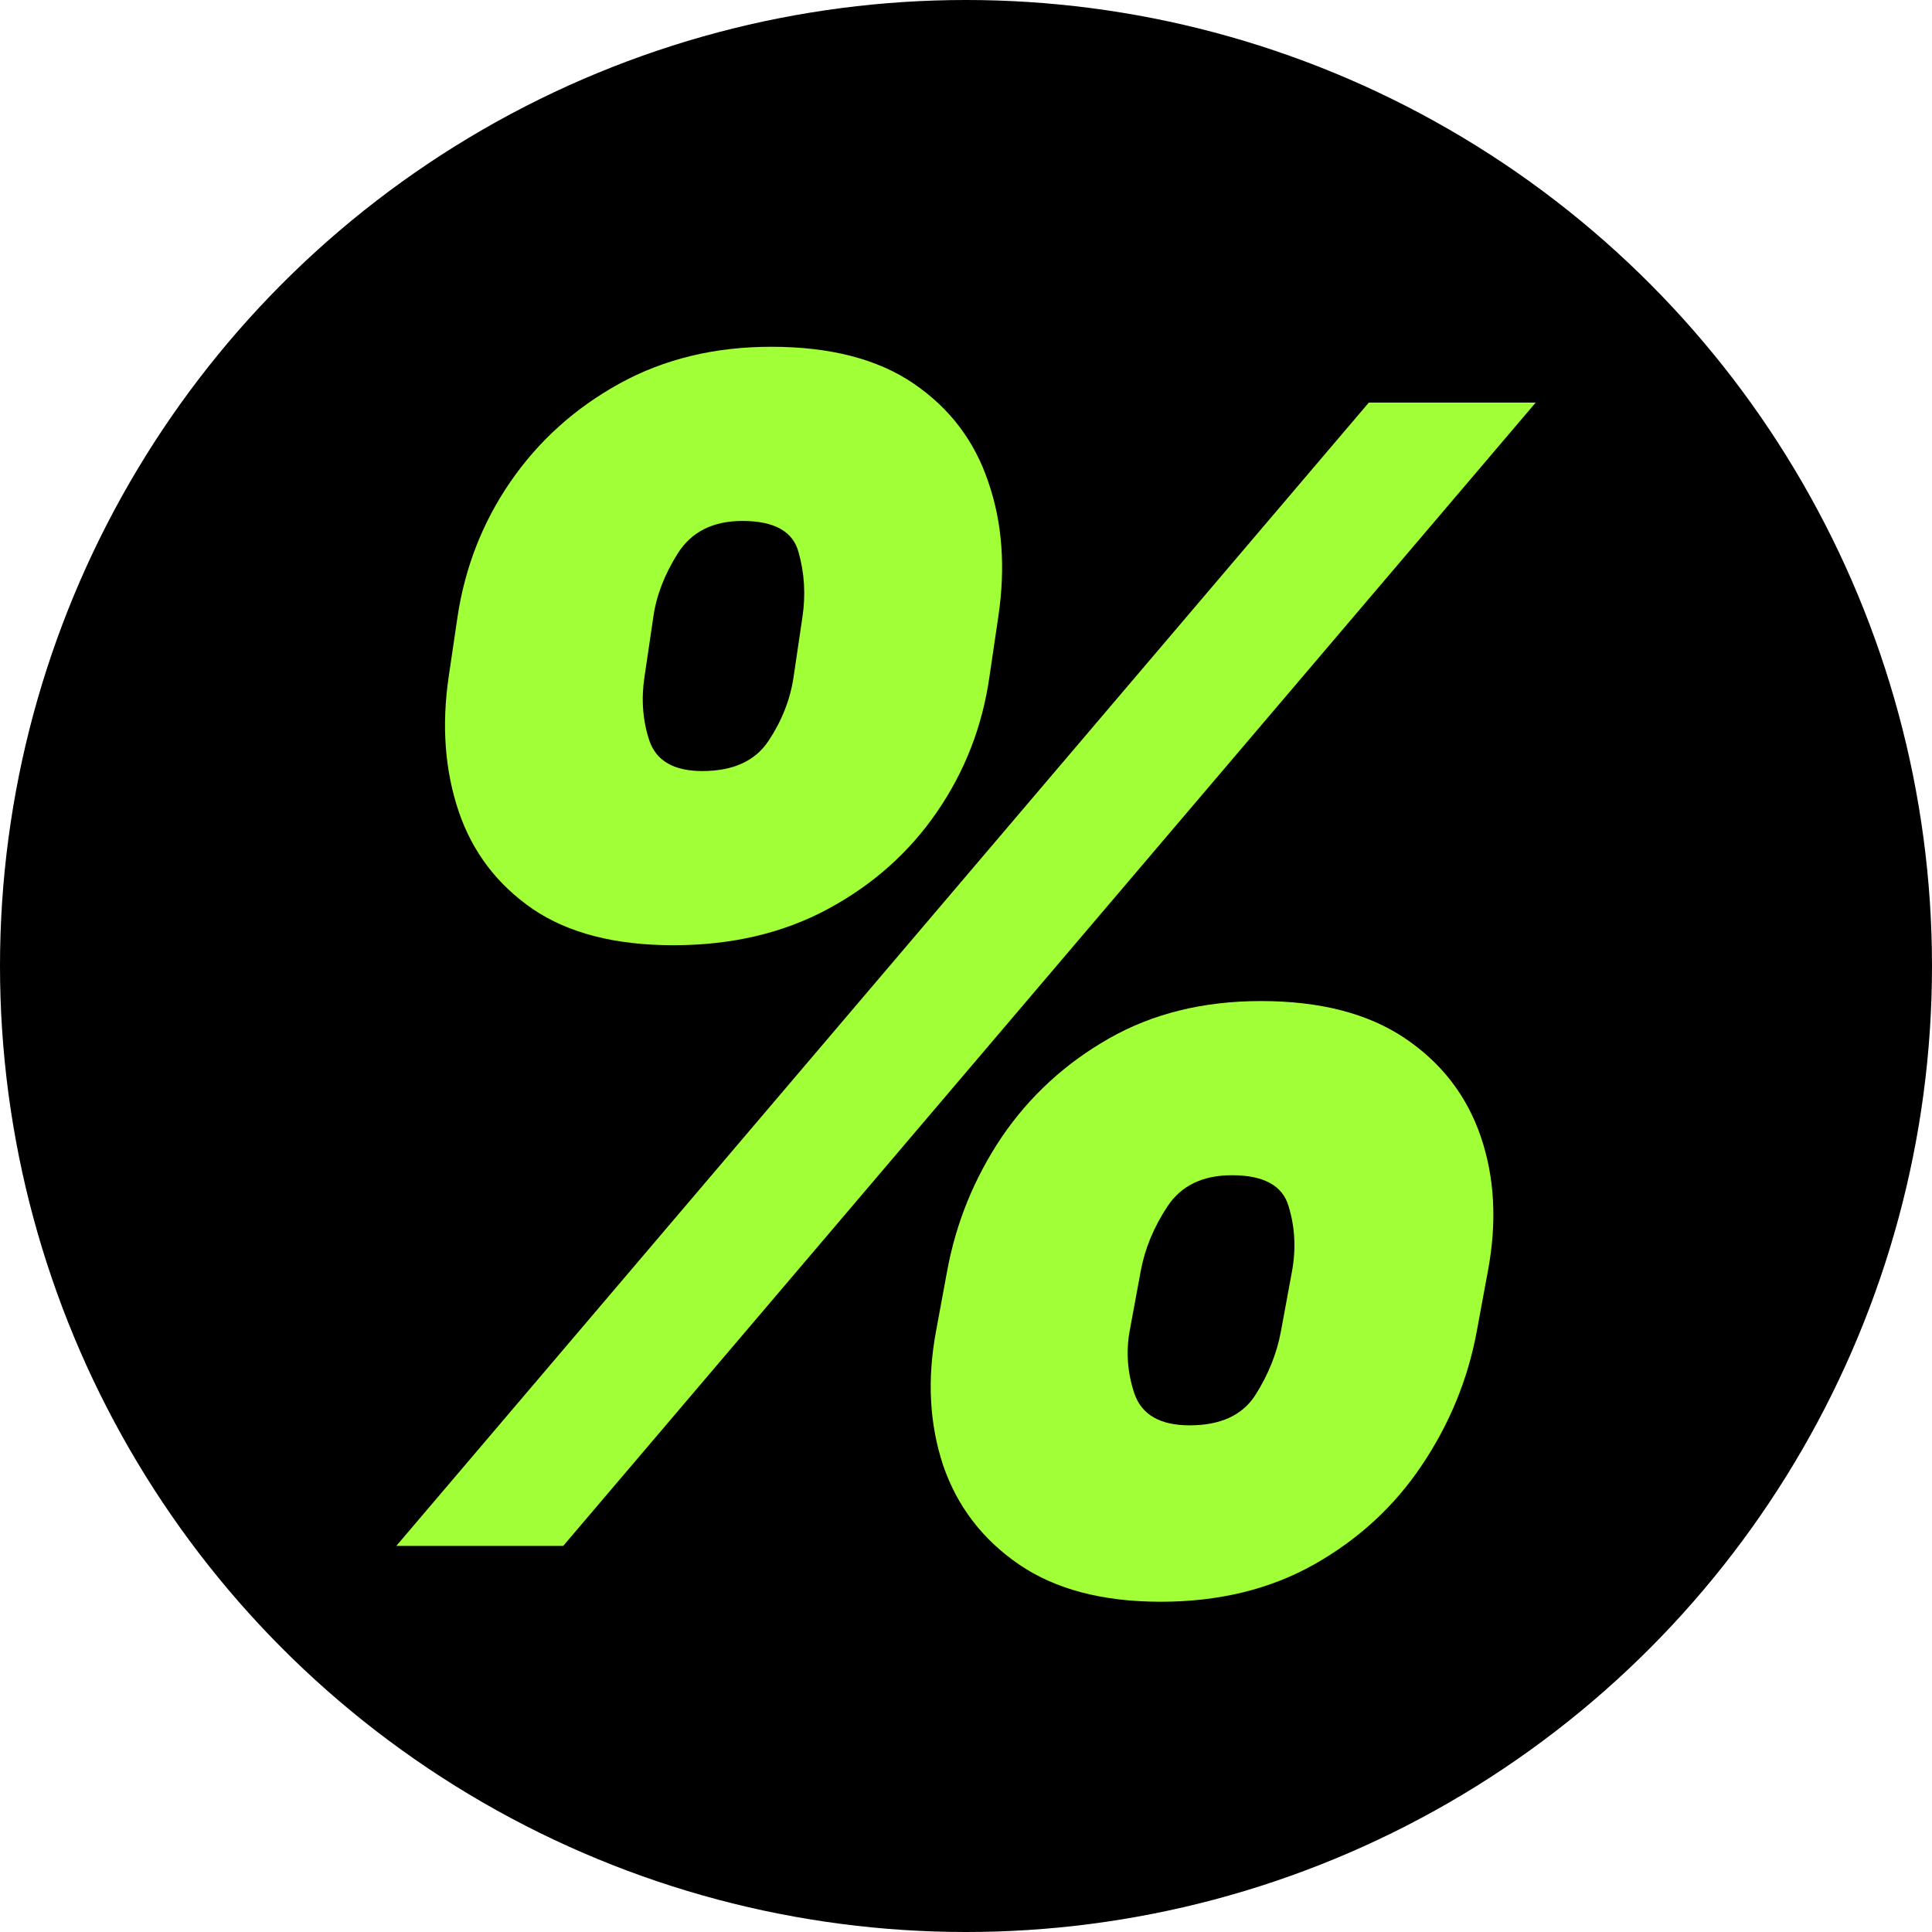
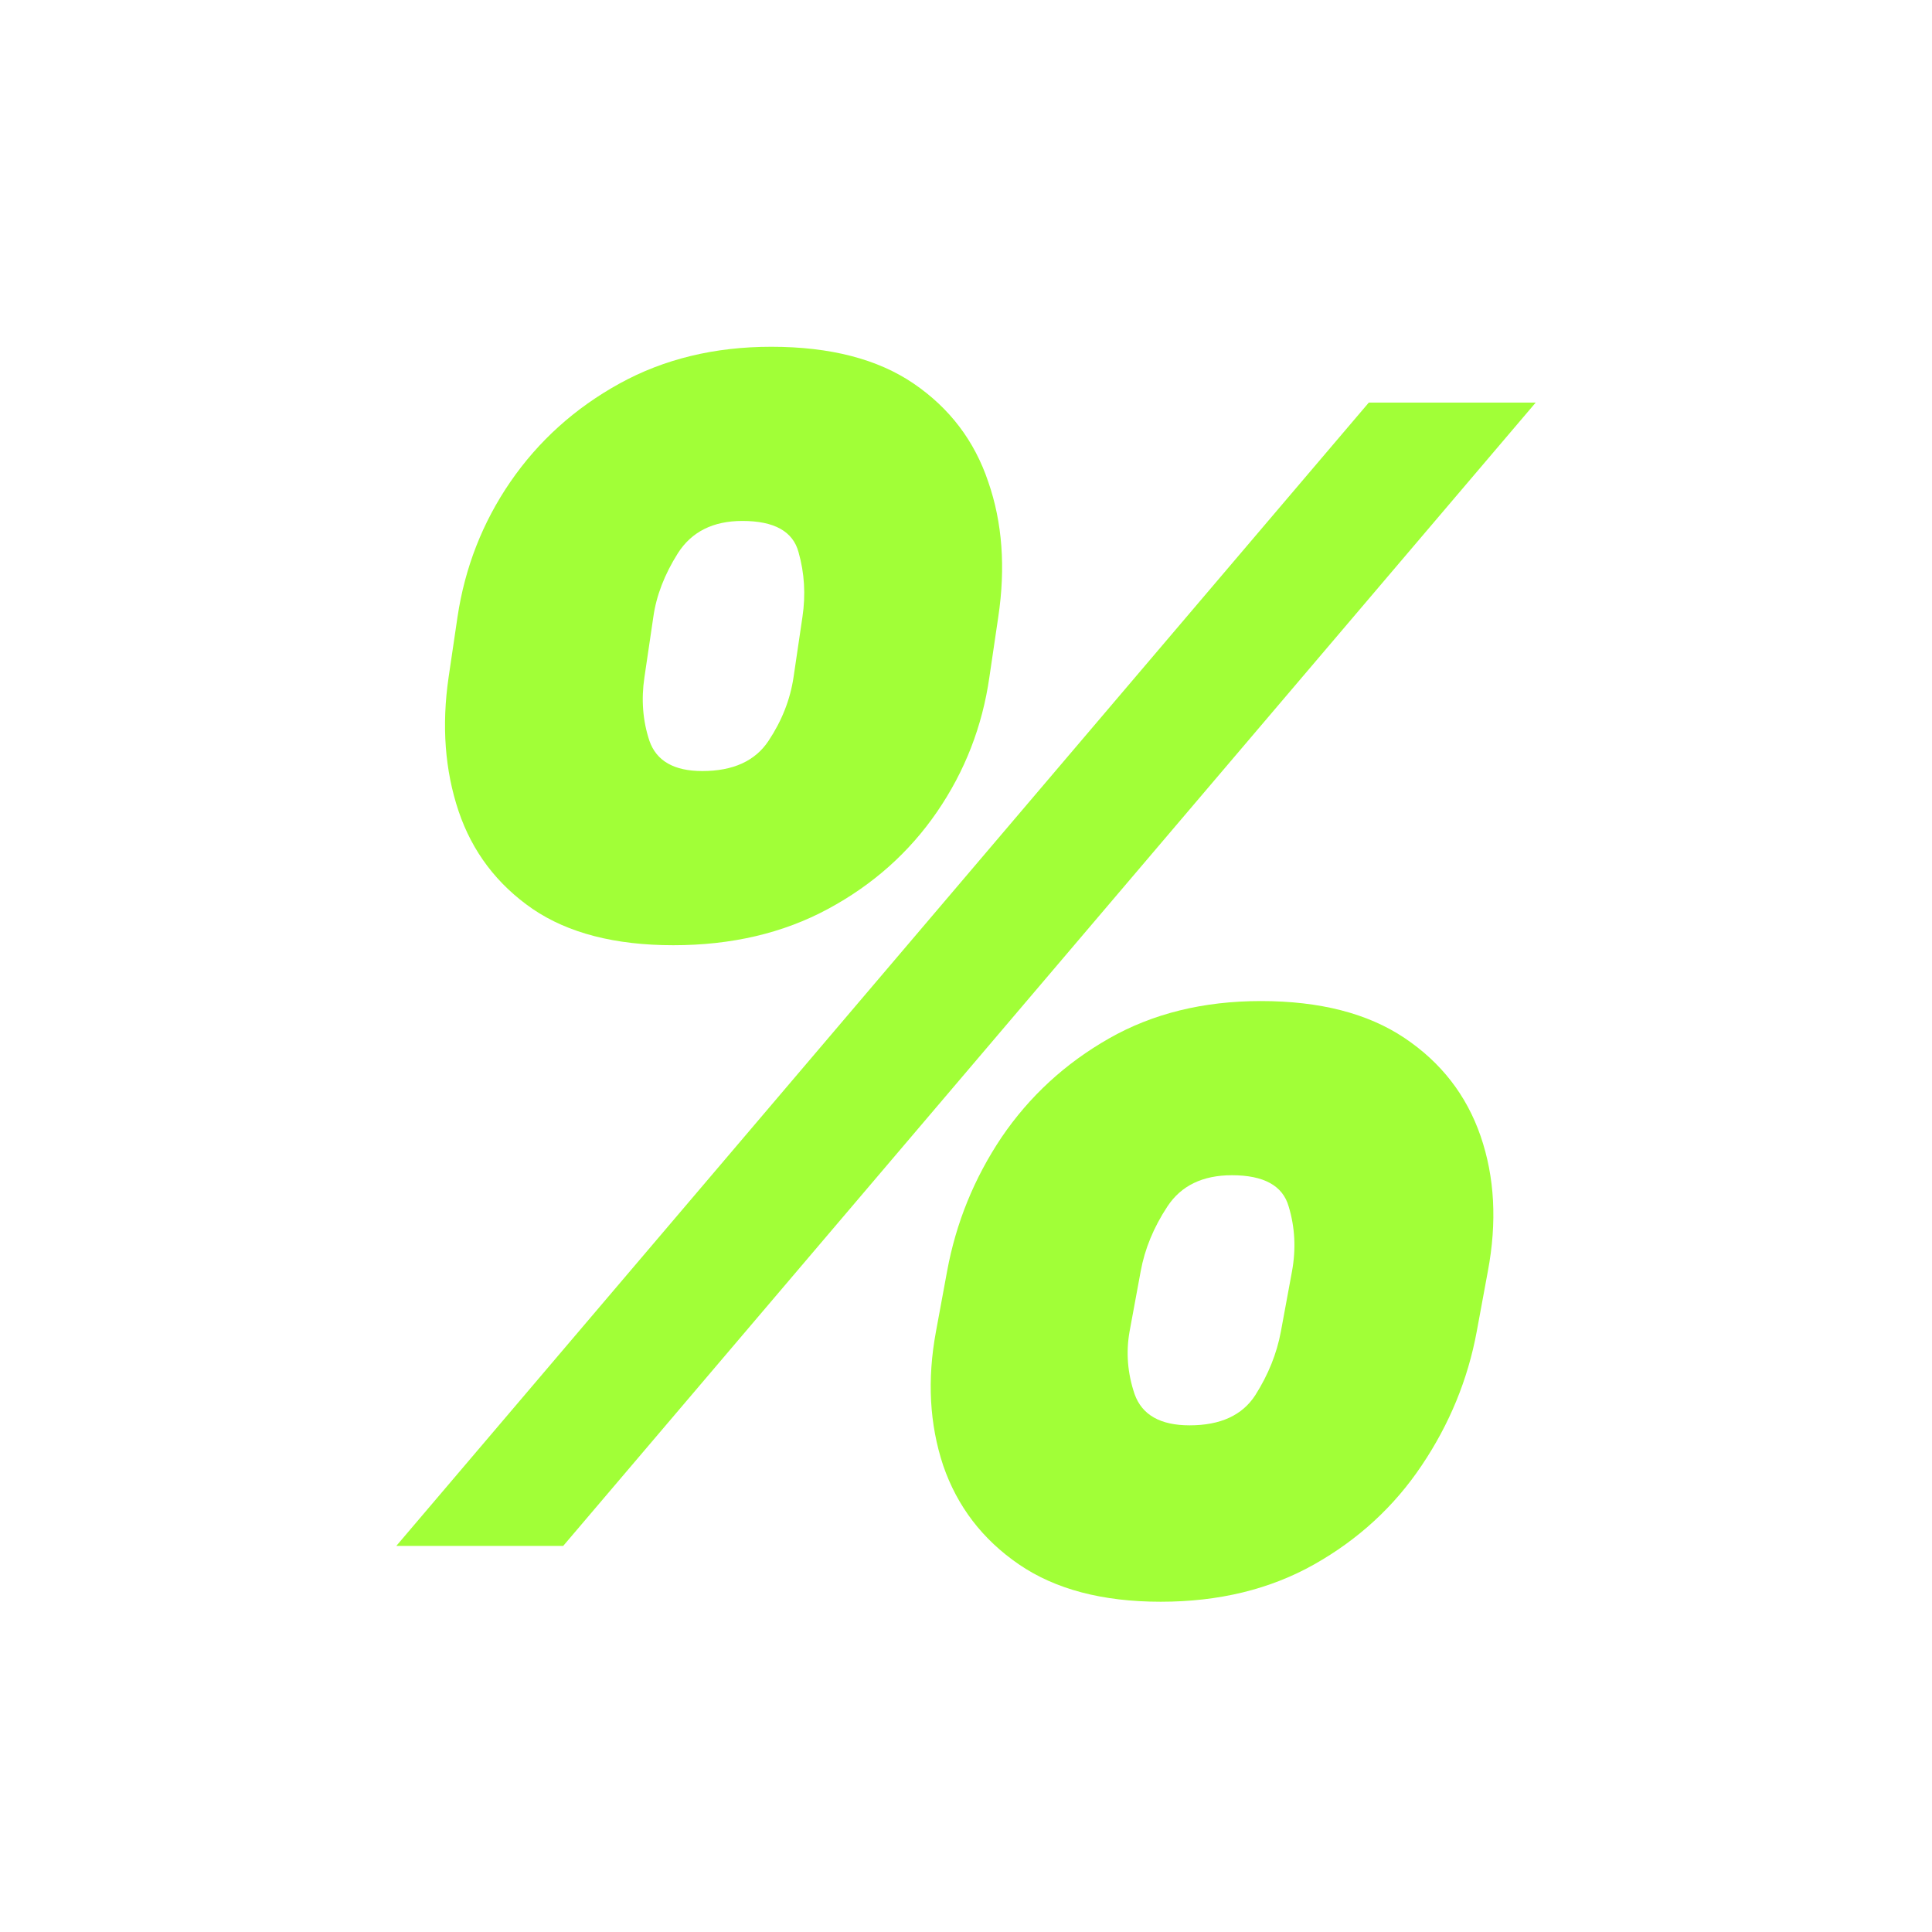
<svg xmlns="http://www.w3.org/2000/svg" width="117" height="117" viewBox="0 0 117 117" fill="none">
-   <circle cx="58.5" cy="58.5" r="58.5" fill="black" />
  <path d="M56.681 80.637L57.355 76.986C57.894 74.056 58.994 71.351 60.656 68.872C62.341 66.393 64.508 64.398 67.159 62.888C69.809 61.378 72.875 60.623 76.356 60.623C79.928 60.623 82.825 61.367 85.049 62.854C87.272 64.342 88.811 66.325 89.665 68.804C90.518 71.284 90.664 74.011 90.103 76.986L89.429 80.637C88.89 83.544 87.778 86.249 86.093 88.751C84.431 91.23 82.264 93.225 79.591 94.735C76.918 96.245 73.818 97 70.292 97C66.766 97 63.902 96.245 61.701 94.735C59.499 93.225 57.972 91.23 57.119 88.751C56.288 86.249 56.142 83.544 56.681 80.637ZM69.079 76.986L68.405 80.637C68.181 81.899 68.282 83.161 68.709 84.424C69.158 85.686 70.269 86.317 72.044 86.317C73.908 86.317 75.233 85.708 76.019 84.491C76.806 83.251 77.322 81.967 77.569 80.637L78.243 76.986C78.49 75.633 78.423 74.326 78.041 73.064C77.682 71.802 76.536 71.171 74.605 71.171C72.83 71.171 71.527 71.802 70.696 73.064C69.865 74.326 69.326 75.633 69.079 76.986ZM27.167 41.014L27.706 37.363C28.155 34.365 29.222 31.638 30.907 29.181C32.614 26.702 34.815 24.719 37.51 23.231C40.206 21.744 43.272 21 46.708 21C50.279 21 53.154 21.744 55.333 23.231C57.512 24.719 59.017 26.702 59.848 29.181C60.701 31.638 60.903 34.365 60.454 37.363L59.915 41.014C59.488 43.989 58.433 46.705 56.748 49.162C55.063 51.619 52.862 53.58 50.145 55.044C47.427 56.51 44.305 57.242 40.778 57.242C37.252 57.242 34.411 56.51 32.254 55.044C30.098 53.557 28.605 51.585 27.773 49.128C26.942 46.649 26.74 43.944 27.167 41.014ZM39.565 37.363L39.026 41.014C38.824 42.367 38.925 43.651 39.33 44.868C39.756 46.085 40.823 46.694 42.53 46.694C44.395 46.694 45.731 46.085 46.539 44.868C47.348 43.651 47.853 42.367 48.056 41.014L48.595 37.363C48.797 36.011 48.718 34.703 48.359 33.441C48.022 32.179 46.888 31.548 44.956 31.548C43.182 31.548 41.879 32.202 41.048 33.509C40.239 34.794 39.745 36.078 39.565 37.363ZM24 93.619L82.893 24.381H93L34.107 93.619H24Z" fill="#A1FF37" />
</svg>